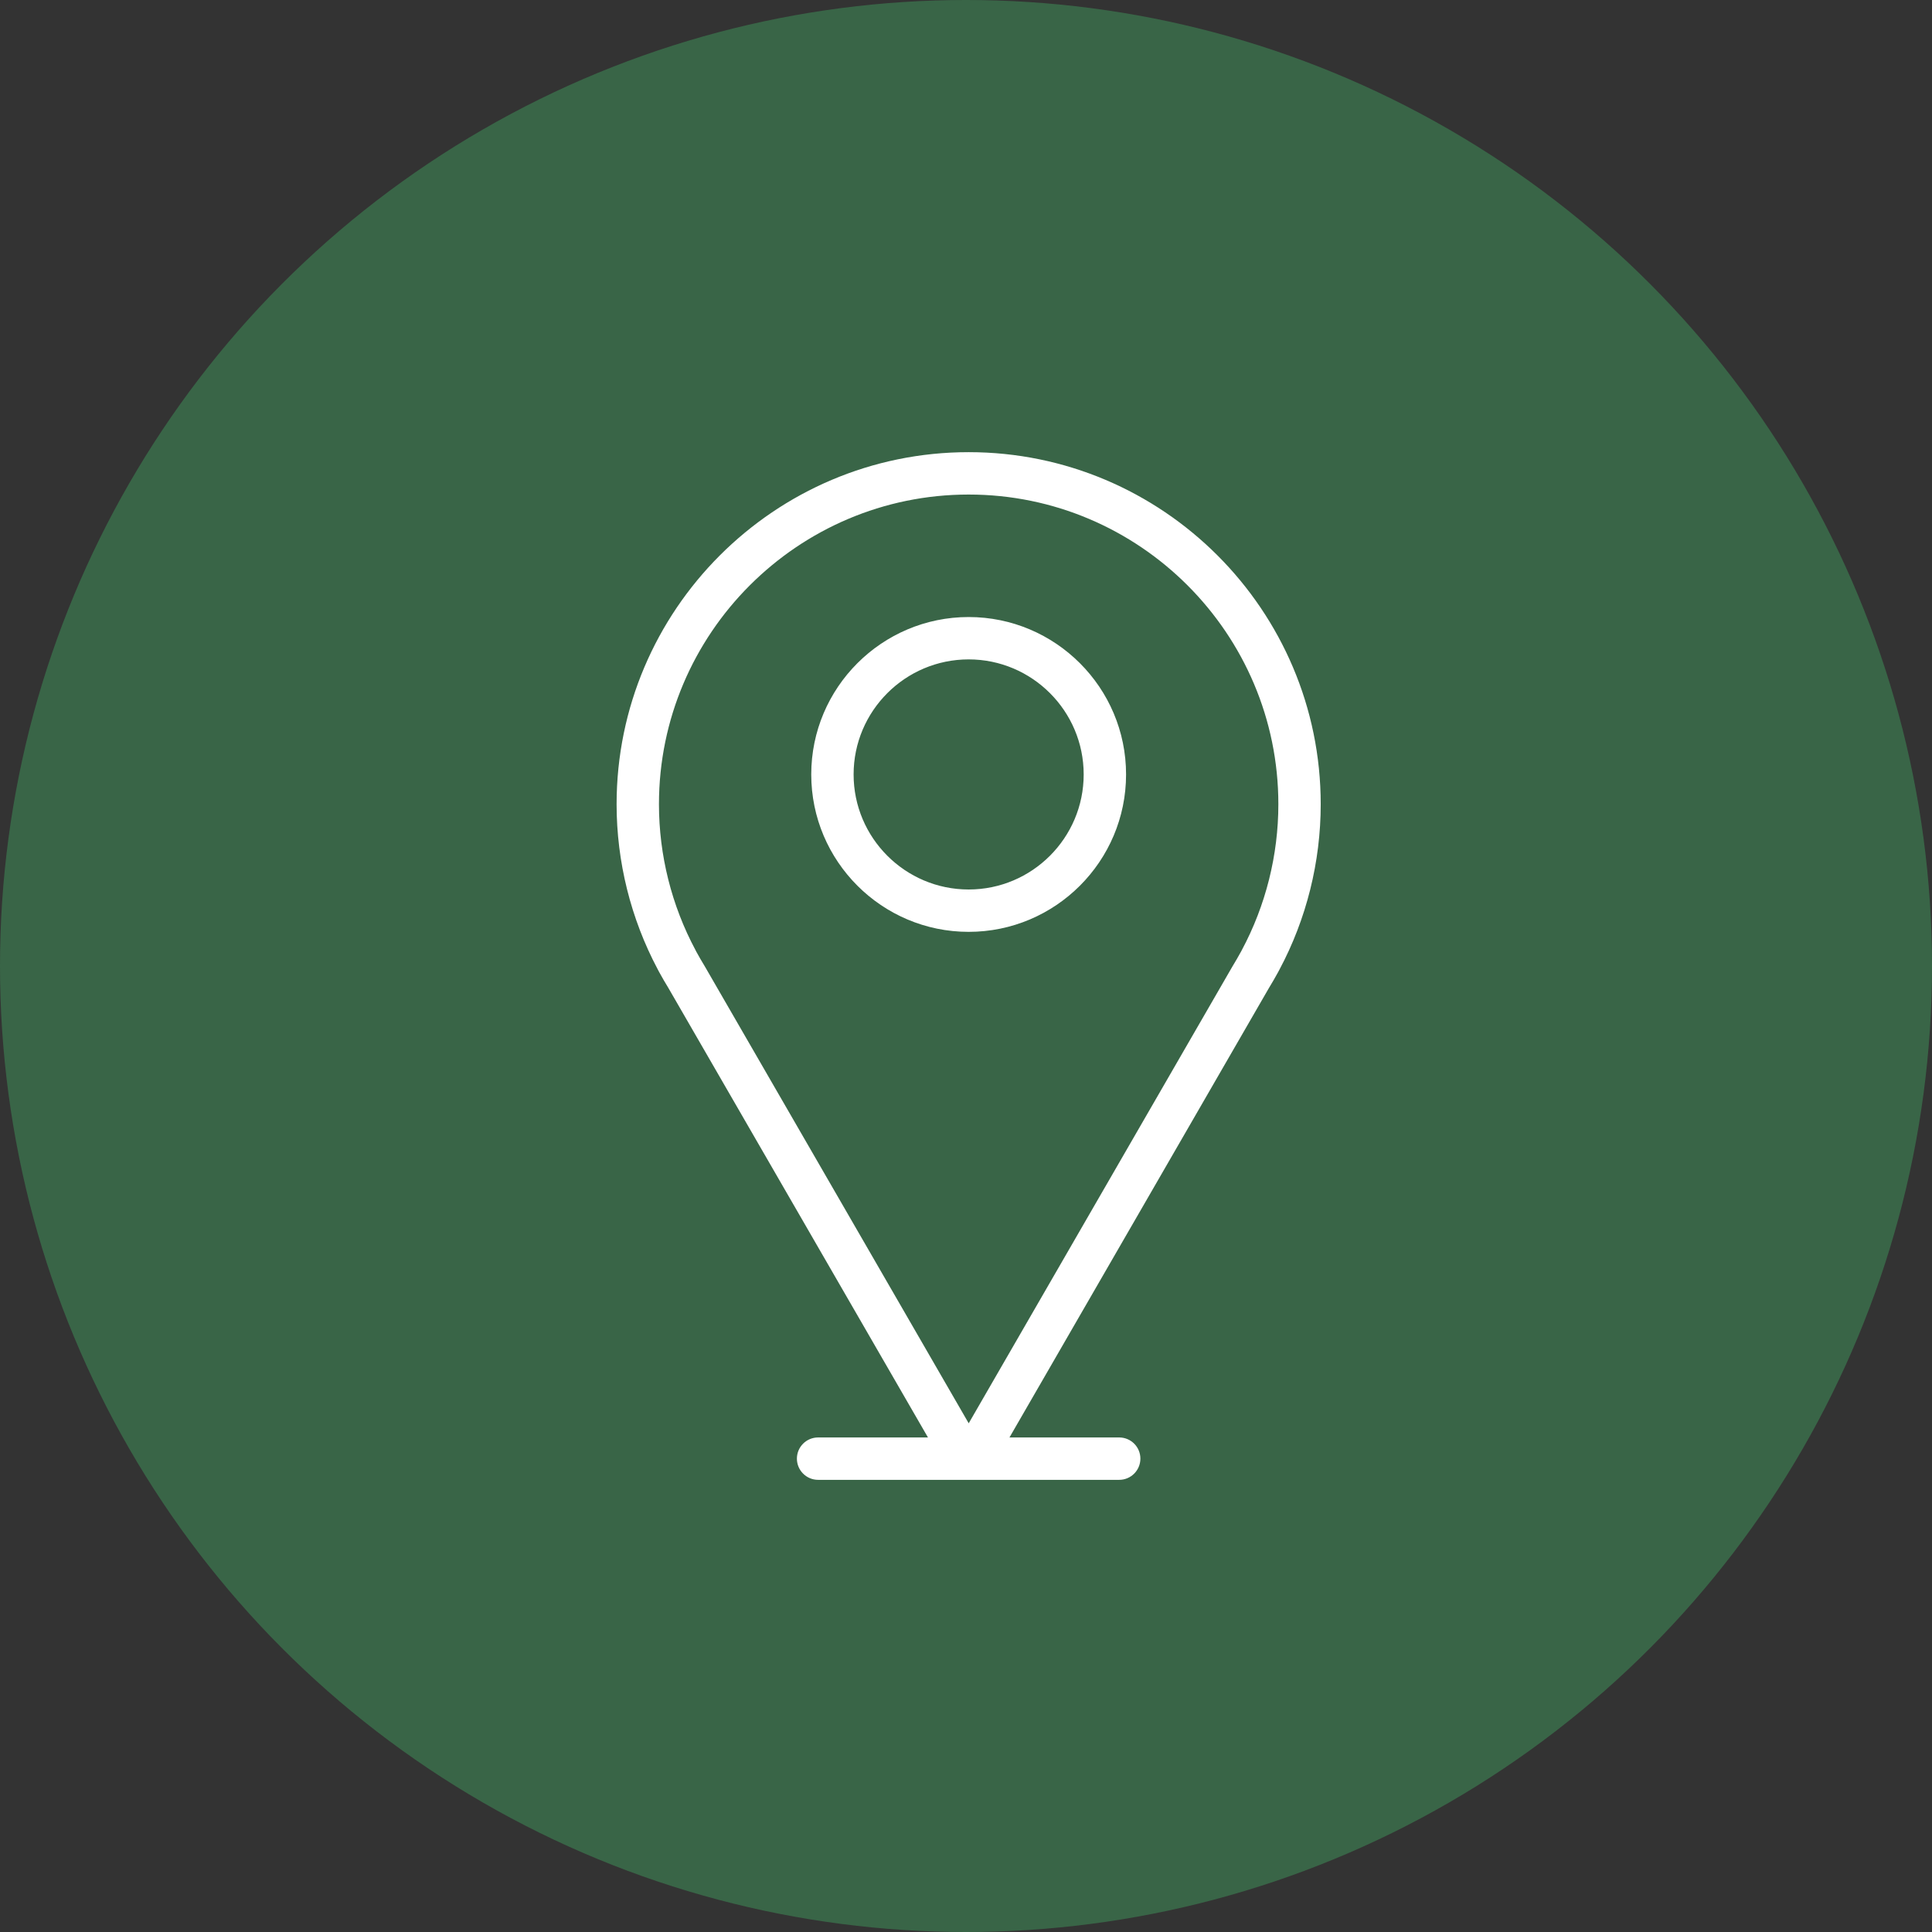
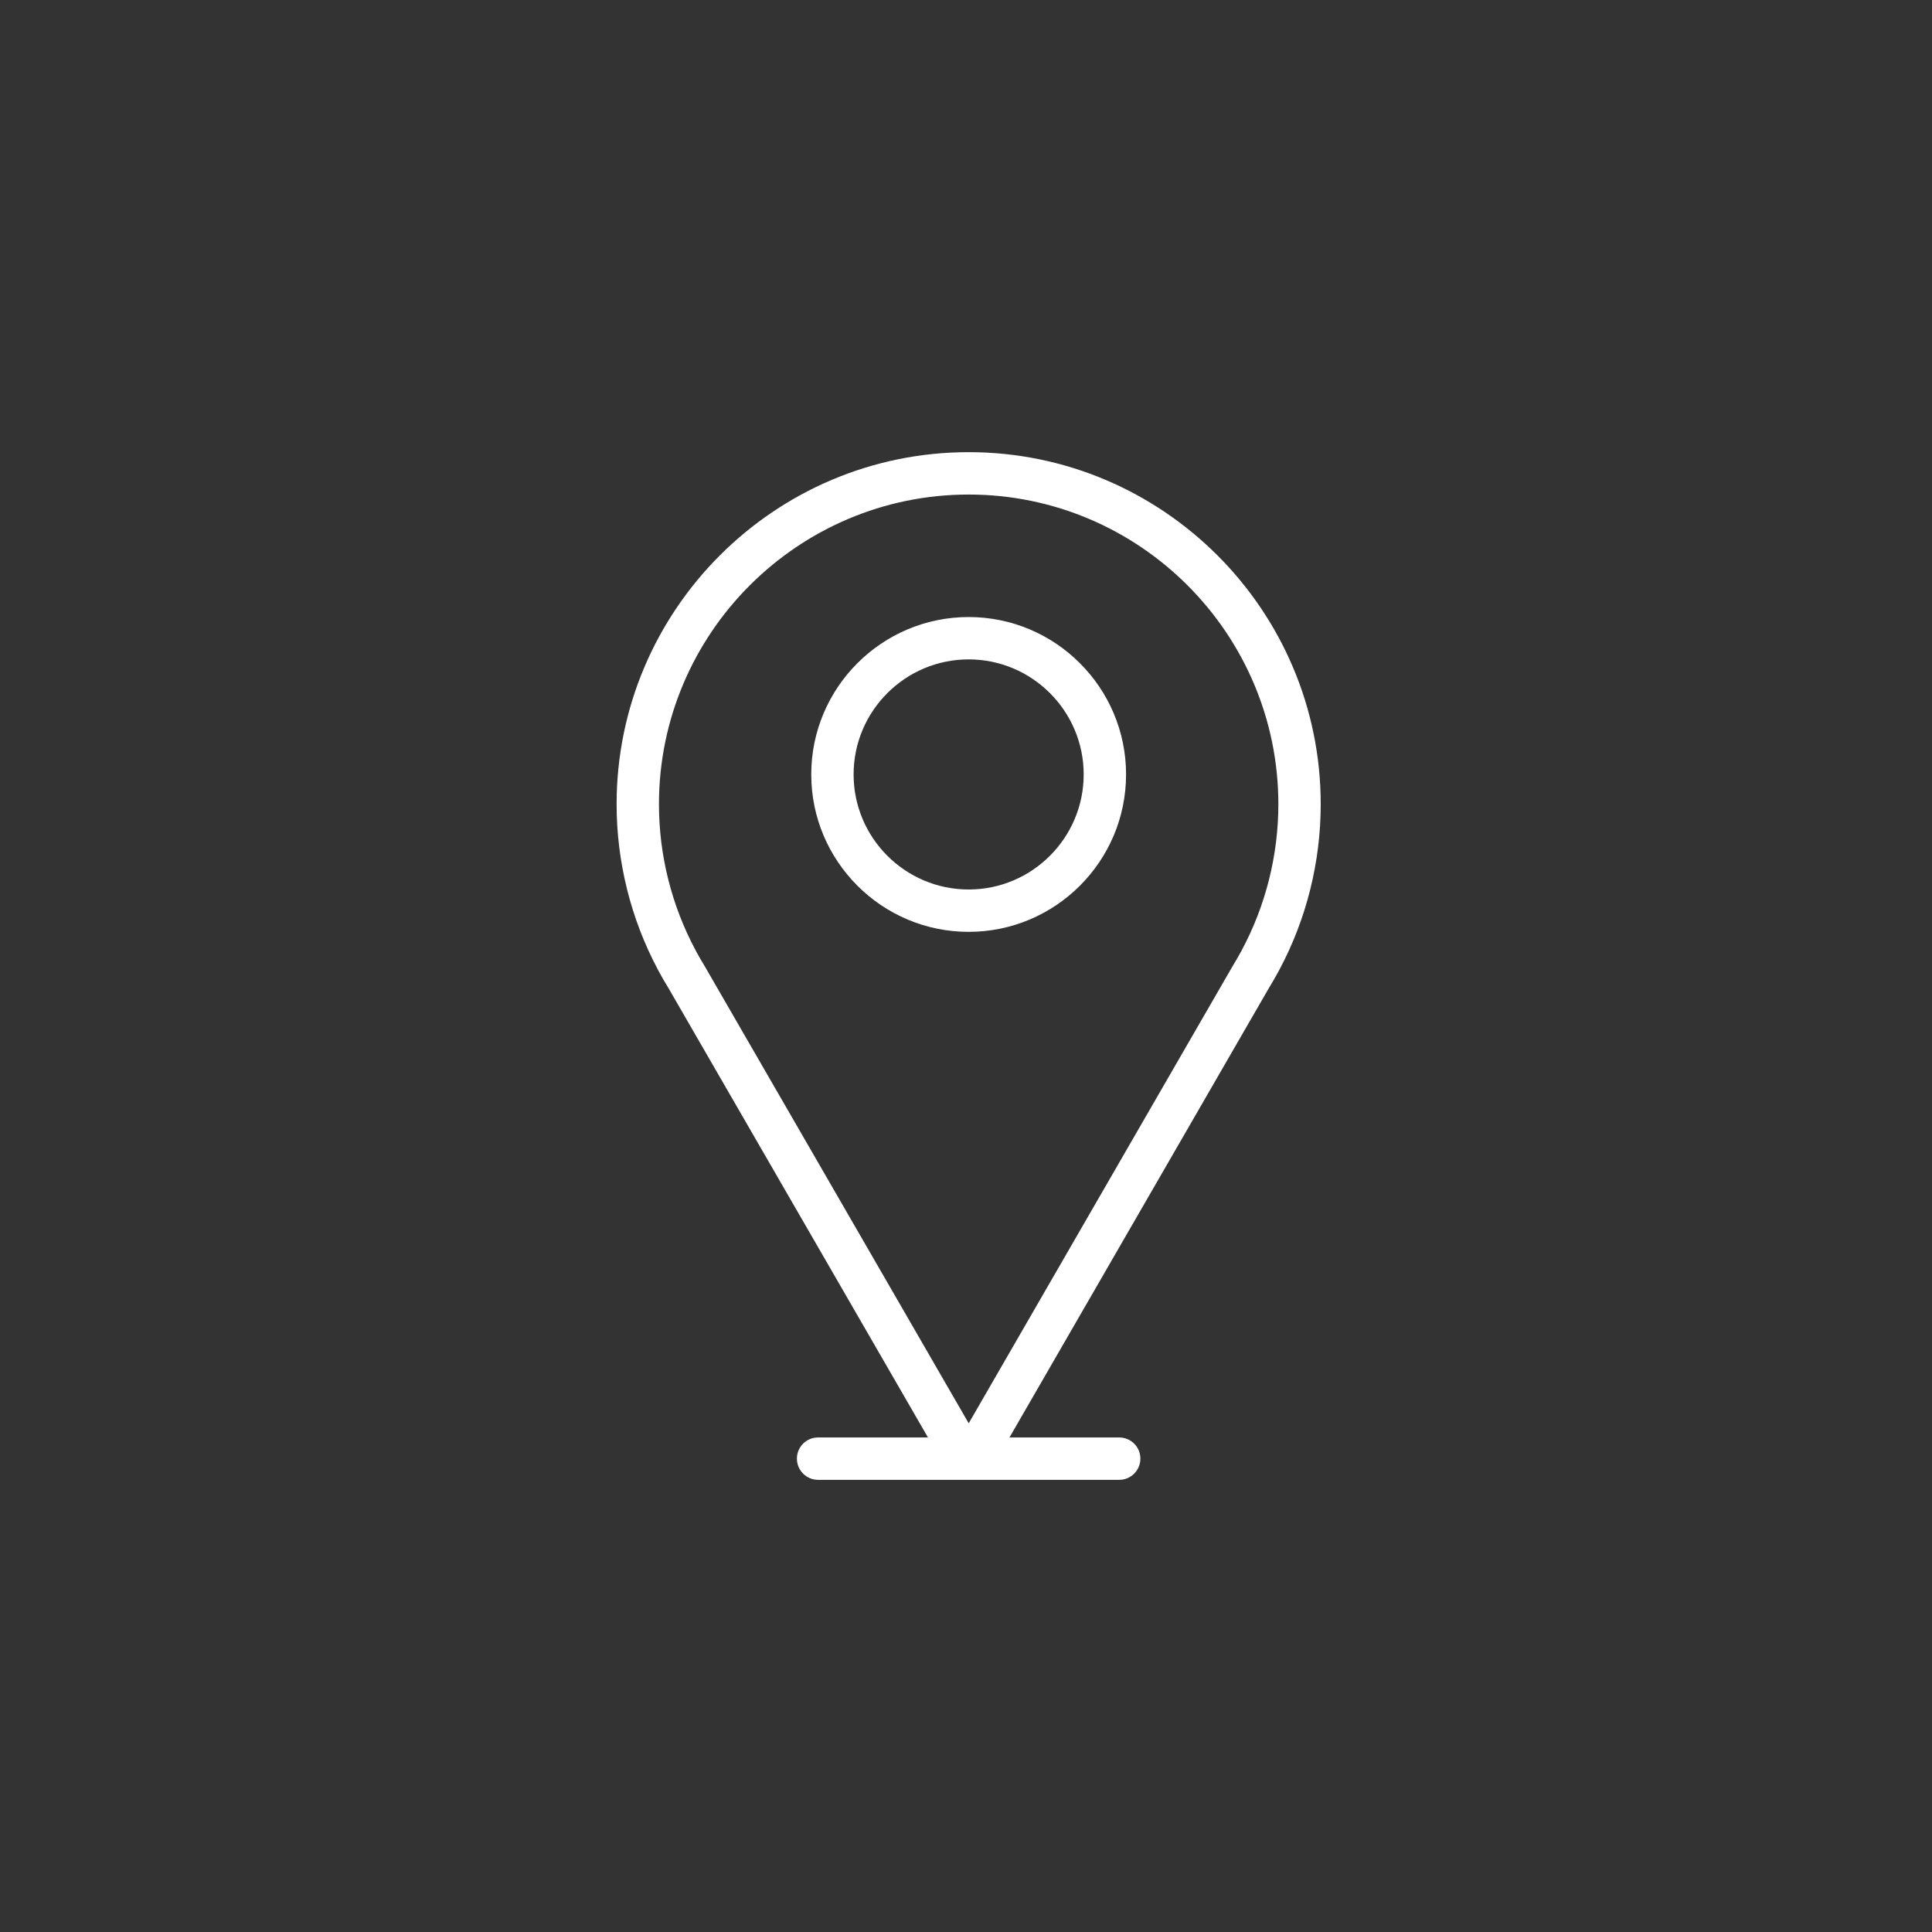
<svg xmlns="http://www.w3.org/2000/svg" width="80" height="80" viewBox="0 0 80 80" fill="none">
  <rect x="0" y="0" width="80" height="80" fill="#333333" stroke="none" />
-   <circle cx="40" cy="40" r="40" fill="#396547" />
  <path d="M40.11 18.723C32.072 18.723 25.532 25.264 25.532 33.302C25.532 35.679 26.119 38.039 27.231 40.13C27.247 40.166 27.267 40.203 27.288 40.239C27.415 40.472 27.547 40.699 27.675 40.907L38.425 59.522H33.876C33.391 59.522 32.998 59.914 32.998 60.399C32.998 60.883 33.391 61.277 33.876 61.277H46.344C46.828 61.277 47.221 60.883 47.221 60.399C47.221 59.914 46.828 59.522 46.344 59.522H41.8L52.537 40.923C52.673 40.698 52.805 40.473 52.931 40.241C52.947 40.214 52.964 40.18 52.98 40.148C54.098 38.054 54.688 35.687 54.688 33.302C54.688 25.264 48.149 18.723 40.11 18.723ZM51.42 39.343C51.415 39.352 51.409 39.364 51.402 39.378C51.402 39.379 51.401 39.38 51.401 39.381C51.285 39.596 51.161 39.805 51.026 40.03L40.112 58.936L29.182 40.011C29.056 39.805 28.936 39.598 28.821 39.386C28.814 39.372 28.806 39.357 28.8 39.343C27.81 37.496 27.286 35.408 27.286 33.302C27.286 26.231 33.039 20.478 40.11 20.478C47.181 20.478 52.934 26.231 52.934 33.302C52.934 35.408 52.41 37.497 51.42 39.343ZM40.11 25.55C36.516 25.55 33.592 28.474 33.592 32.068C33.592 35.662 36.516 38.586 40.11 38.586C43.704 38.586 46.628 35.662 46.628 32.068C46.628 28.474 43.704 25.55 40.11 25.55ZM40.11 36.832C37.483 36.832 35.346 34.695 35.346 32.068C35.346 29.441 37.483 27.304 40.11 27.304C42.736 27.304 44.873 29.441 44.873 32.068C44.873 34.695 42.736 36.832 40.11 36.832Z" fill="white" />
</svg>